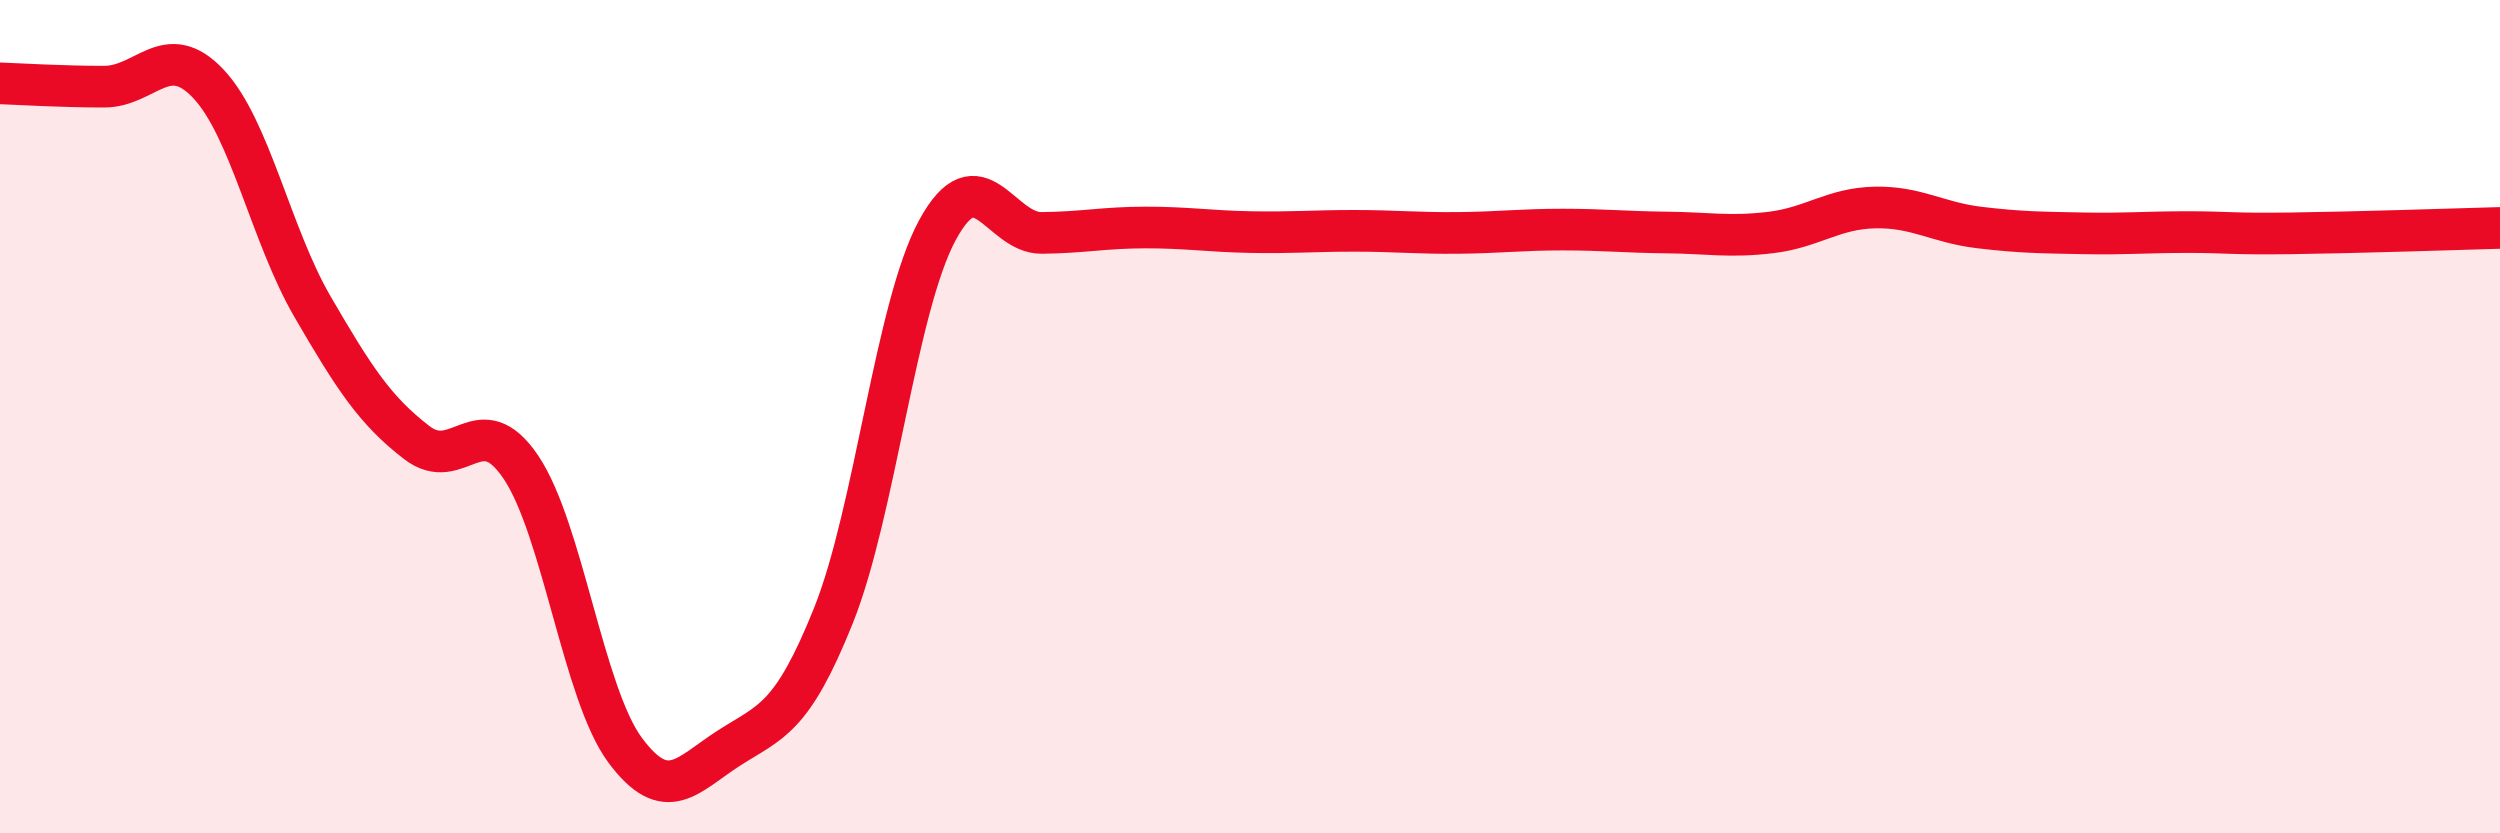
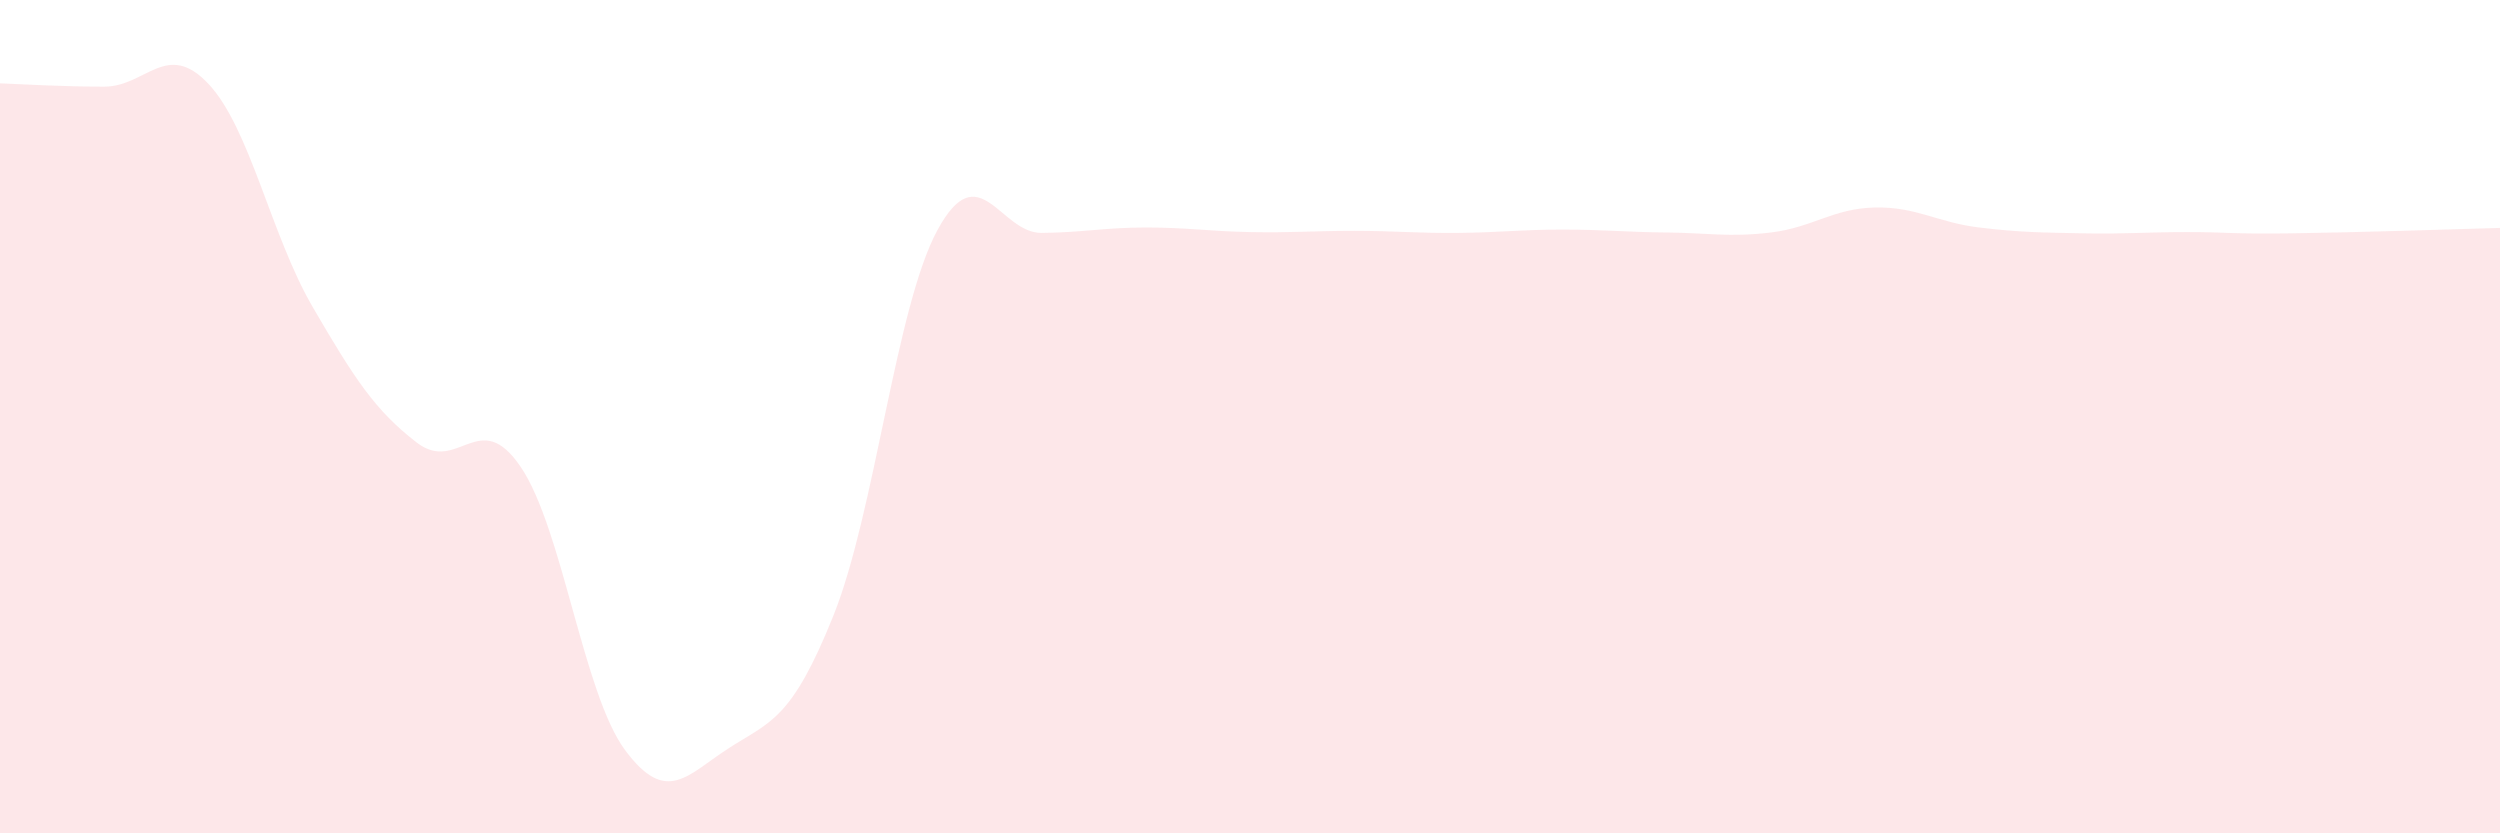
<svg xmlns="http://www.w3.org/2000/svg" width="60" height="20" viewBox="0 0 60 20">
  <path d="M 0,2 C 0.5,2.02 1.5,2.08 2.5,2.08 C 3.5,2.08 4,0.95 5,2.01 C 6,3.07 6.5,5.64 7.5,7.36 C 8.5,9.08 9,9.85 10,10.62 C 11,11.39 11.5,9.73 12.5,11.21 C 13.5,12.69 14,16.65 15,18 C 16,19.35 16.5,18.59 17.5,17.95 C 18.5,17.31 19,17.27 20,14.78 C 21,12.29 21.5,7.36 22.5,5.52 C 23.5,3.68 24,5.6 25,5.59 C 26,5.58 26.5,5.46 27.5,5.46 C 28.5,5.46 29,5.55 30,5.57 C 31,5.59 31.5,5.54 32.5,5.54 C 33.5,5.54 34,5.6 35,5.59 C 36,5.58 36.5,5.51 37.5,5.51 C 38.5,5.51 39,5.57 40,5.58 C 41,5.59 41.5,5.7 42.5,5.58 C 43.5,5.46 44,5 45,4.98 C 46,4.96 46.5,5.34 47.5,5.46 C 48.5,5.58 49,5.58 50,5.6 C 51,5.62 51.5,5.57 52.5,5.57 C 53.5,5.57 53.5,5.62 55,5.6 C 56.5,5.58 59,5.5 60,5.47L60 20L0 20Z" fill="#EB0A25" opacity="0.1" stroke-linecap="round" stroke-linejoin="round" />
-   <path d="M 0,2 C 0.5,2.02 1.5,2.08 2.5,2.08 C 3.5,2.08 4,0.95 5,2.01 C 6,3.07 6.5,5.64 7.5,7.36 C 8.5,9.08 9,9.85 10,10.62 C 11,11.39 11.5,9.73 12.5,11.21 C 13.5,12.69 14,16.65 15,18 C 16,19.35 16.5,18.59 17.5,17.95 C 18.5,17.31 19,17.27 20,14.78 C 21,12.29 21.5,7.36 22.5,5.52 C 23.5,3.68 24,5.6 25,5.59 C 26,5.58 26.5,5.46 27.5,5.46 C 28.5,5.46 29,5.55 30,5.57 C 31,5.59 31.5,5.54 32.5,5.54 C 33.5,5.54 34,5.6 35,5.59 C 36,5.58 36.5,5.51 37.5,5.51 C 38.5,5.51 39,5.57 40,5.58 C 41,5.59 41.5,5.7 42.5,5.58 C 43.5,5.46 44,5 45,4.98 C 46,4.96 46.5,5.34 47.5,5.46 C 48.5,5.58 49,5.58 50,5.6 C 51,5.62 51.5,5.57 52.5,5.57 C 53.5,5.57 53.5,5.62 55,5.6 C 56.5,5.58 59,5.5 60,5.47" stroke="#EB0A25" stroke-width="1" fill="none" stroke-linecap="round" stroke-linejoin="round" />
</svg>